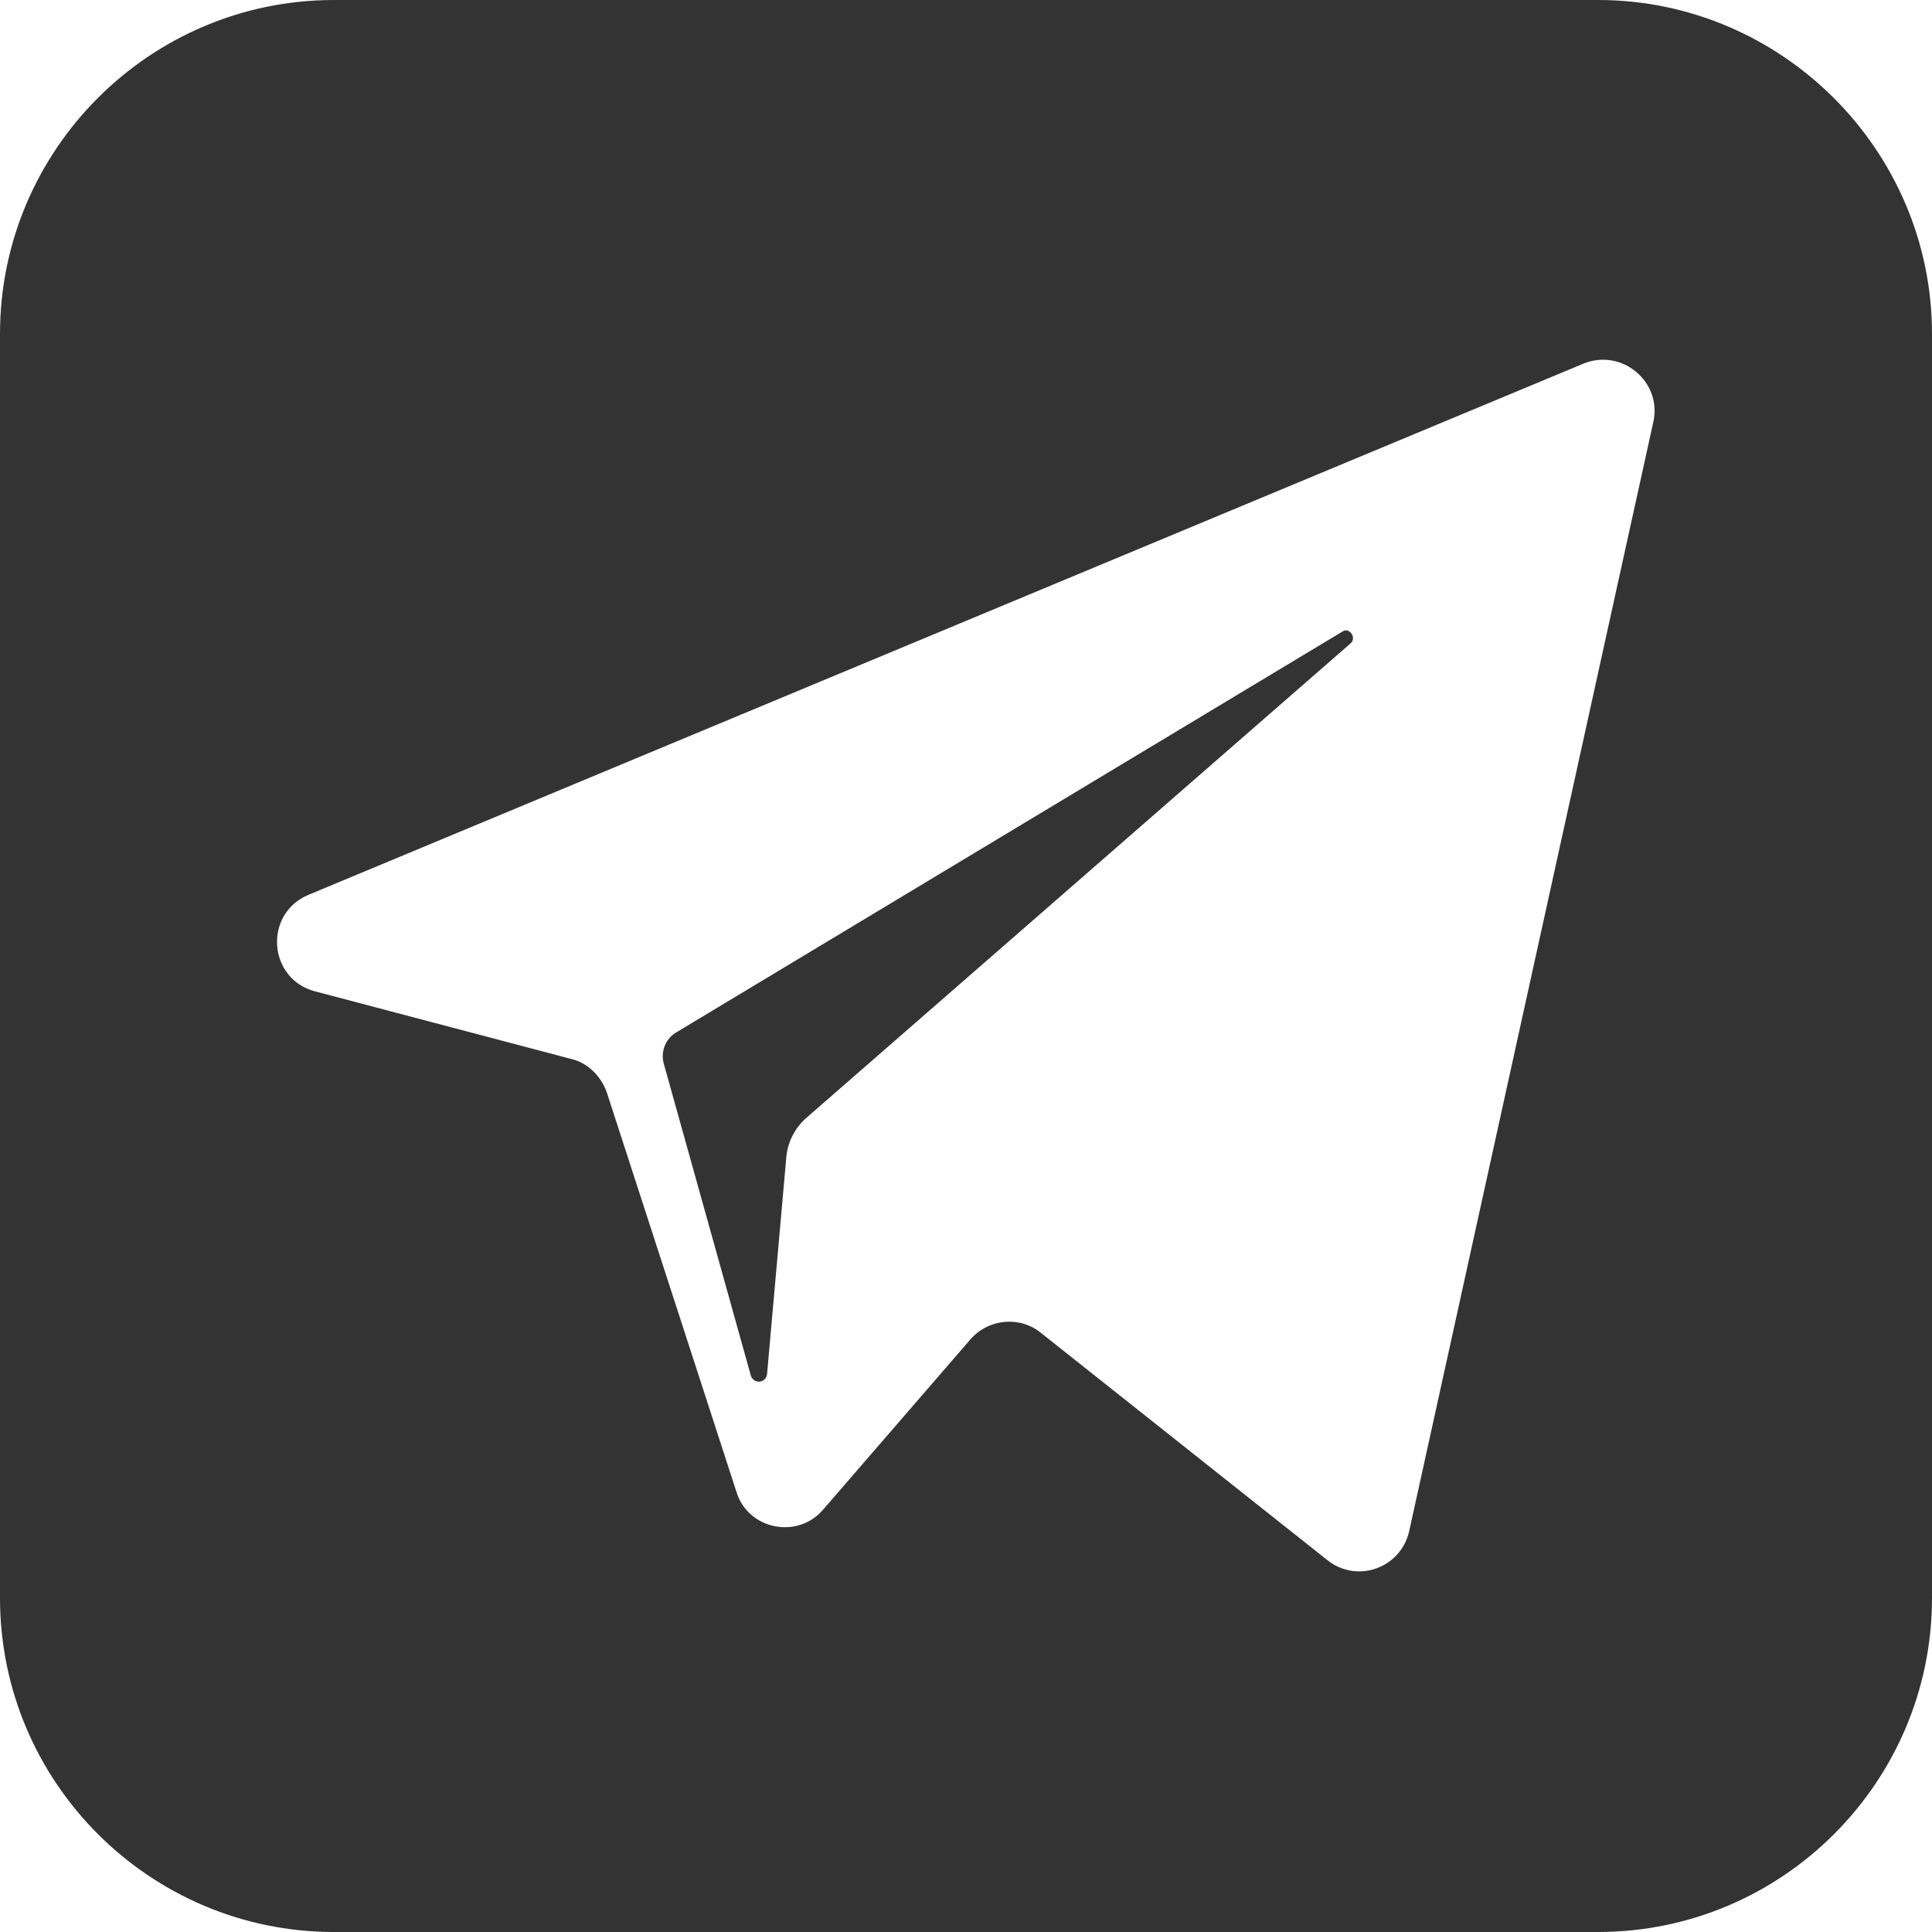
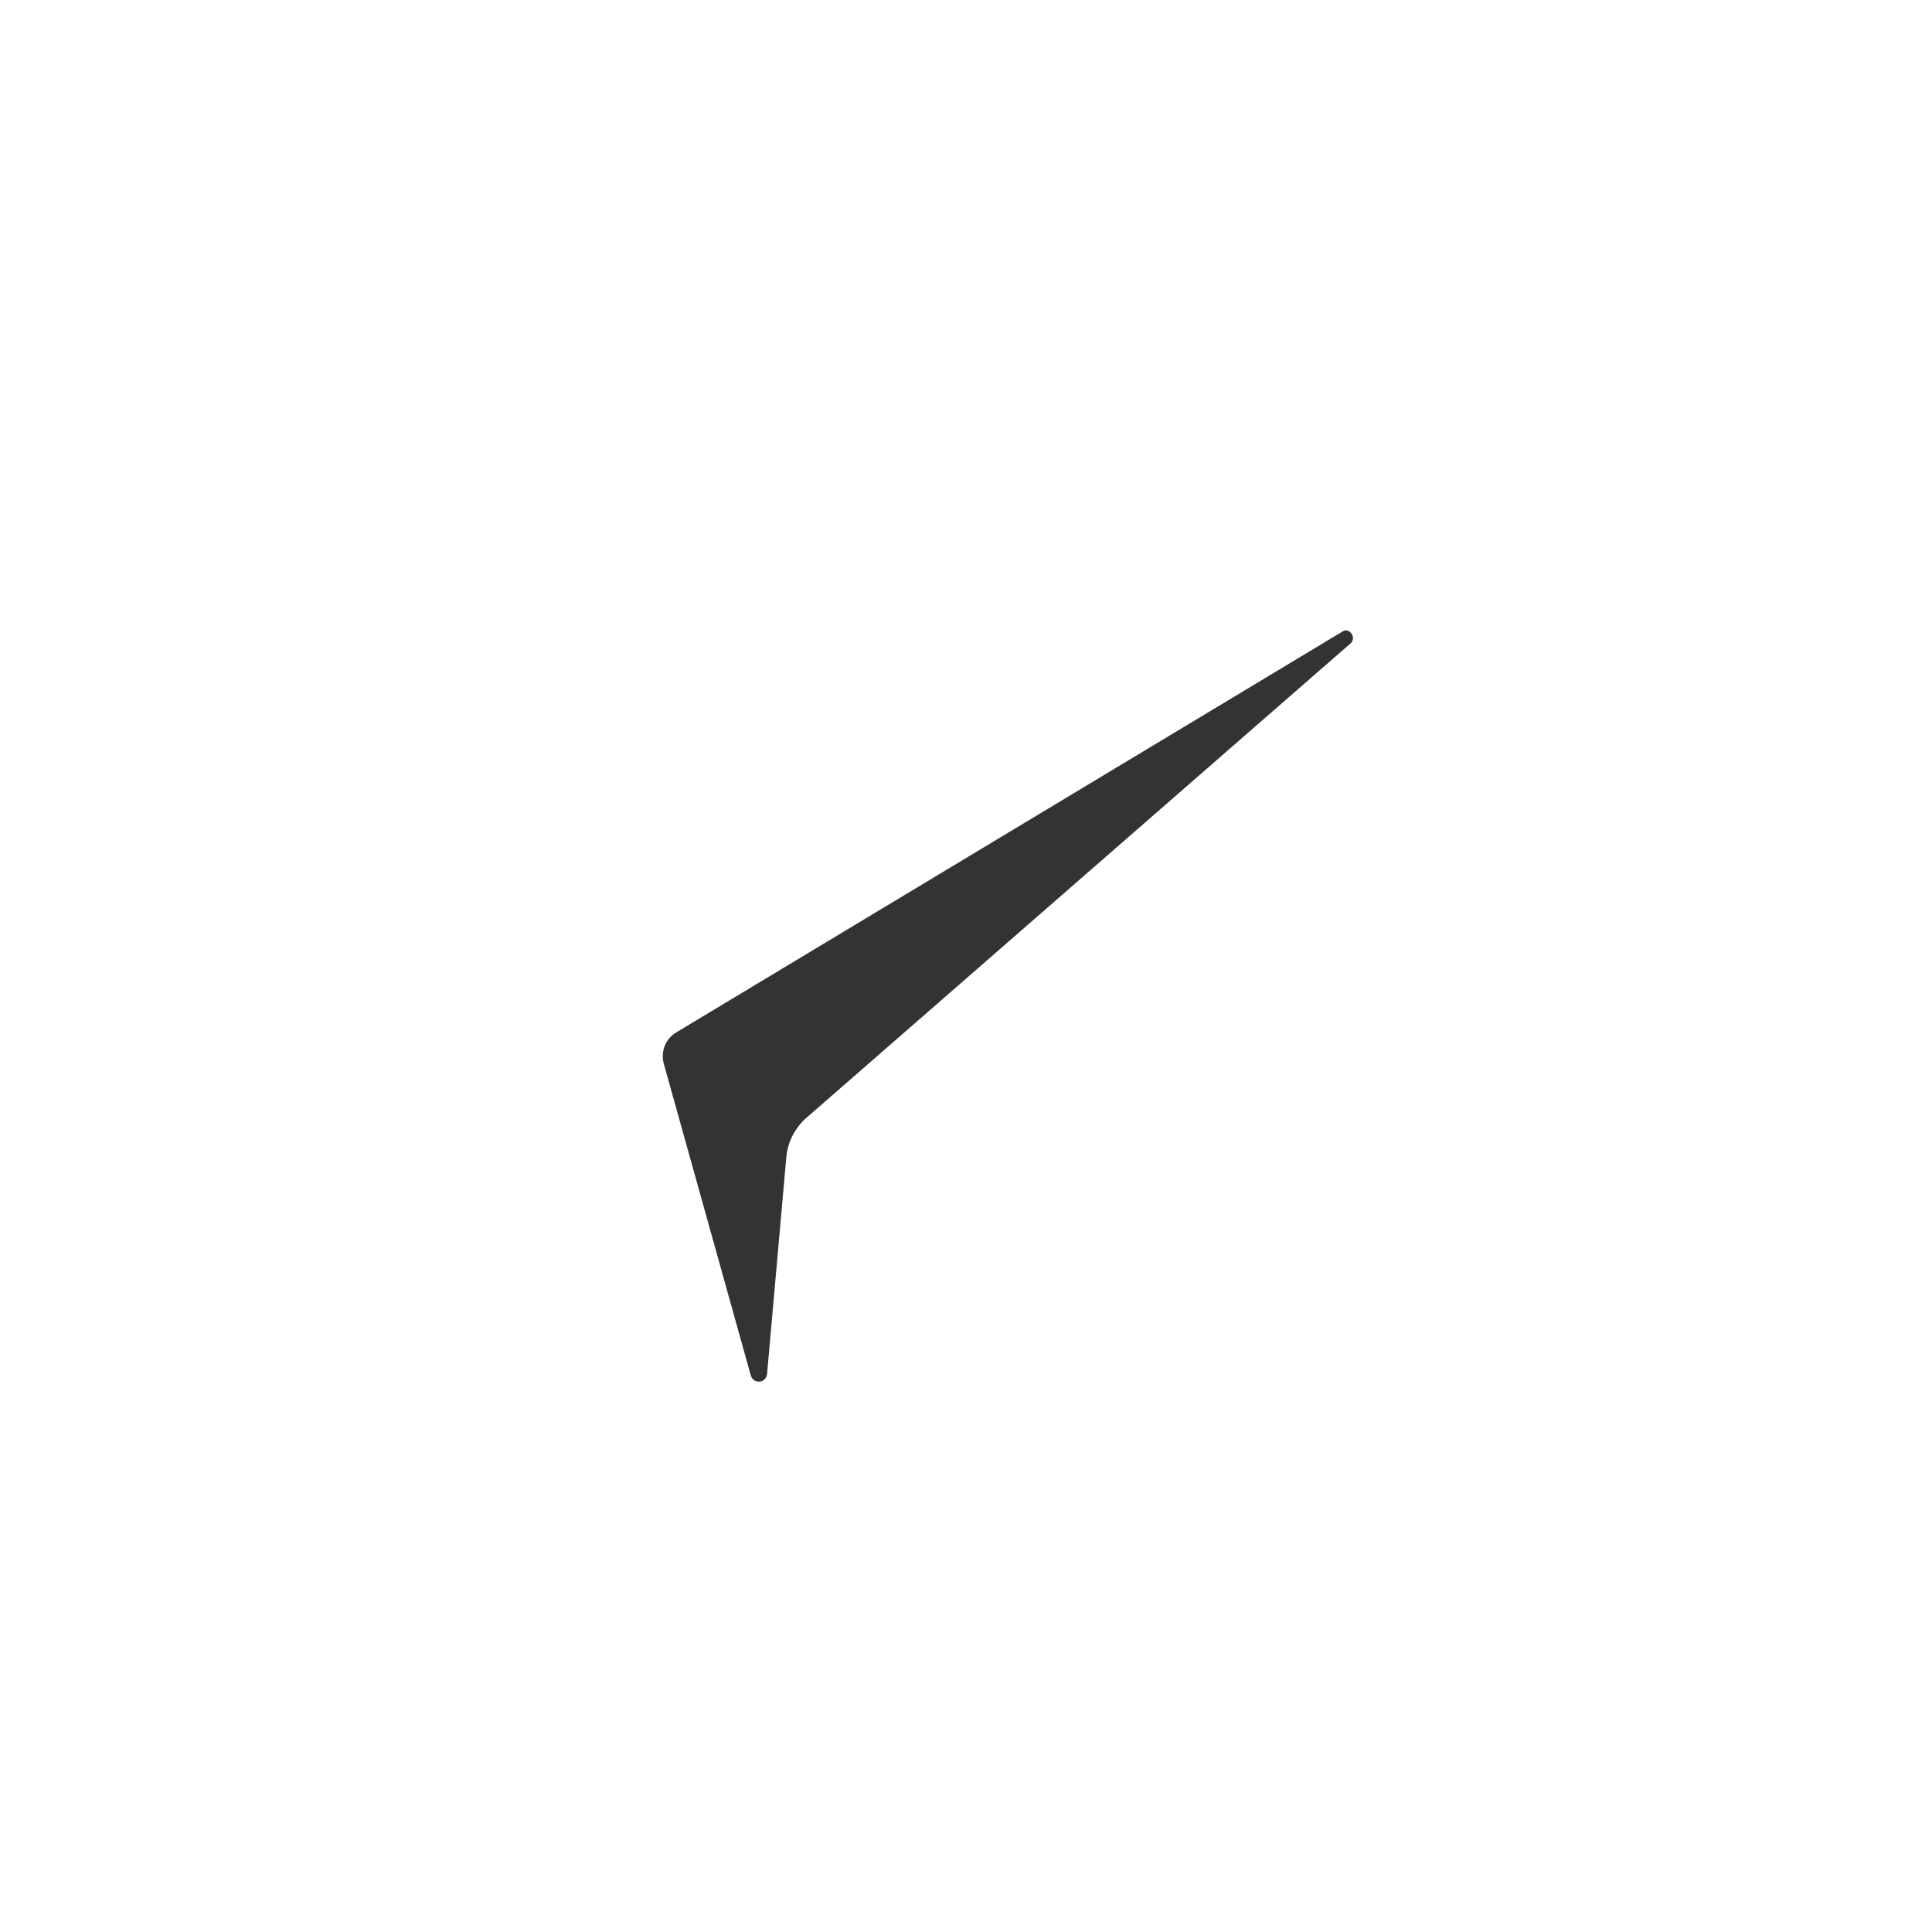
<svg xmlns="http://www.w3.org/2000/svg" viewBox="0 0 446 446">
  <defs>
    <style>.d{fill:#333;}</style>
  </defs>
  <g id="a" />
  <g id="b">
    <g id="c">
      <g>
        <path class="d" d="M309.89,145.8l-153.73,92.5c-2.64,1.54-3.74,4.63-2.86,7.49l20.04,71.8c.66,1.98,3.52,1.76,3.74-.44l4.4-49.56c.22-3.74,1.98-7.27,4.85-9.69l125.54-109.46c1.32-1.32-.44-3.74-1.98-2.64Z" />
-         <path class="d" d="M368.91,0H77.09C34.58,0,0,34.58,0,77.09V368.91c0,42.51,34.58,77.09,77.09,77.09H368.91c42.51,0,77.09-34.58,77.09-77.09V77.09C446,34.58,411.2,0,368.91,0Zm12.77,97.35l-56.38,256.15c-1.98,8.59-12.11,12.11-18.94,6.61l-66.07-52.42c-4.85-3.96-12.11-3.3-16.3,1.54l-33.92,39.2c-5.95,7.05-17.4,4.63-20.04-3.96l-29.95-92.28c-1.32-3.74-4.4-6.83-8.15-7.71l-59.25-15.64c-10.79-2.86-11.89-17.84-1.54-22.24L365.61,83.91c8.81-3.52,18.06,4.18,16.08,13.44Z" />
      </g>
    </g>
  </g>
</svg>